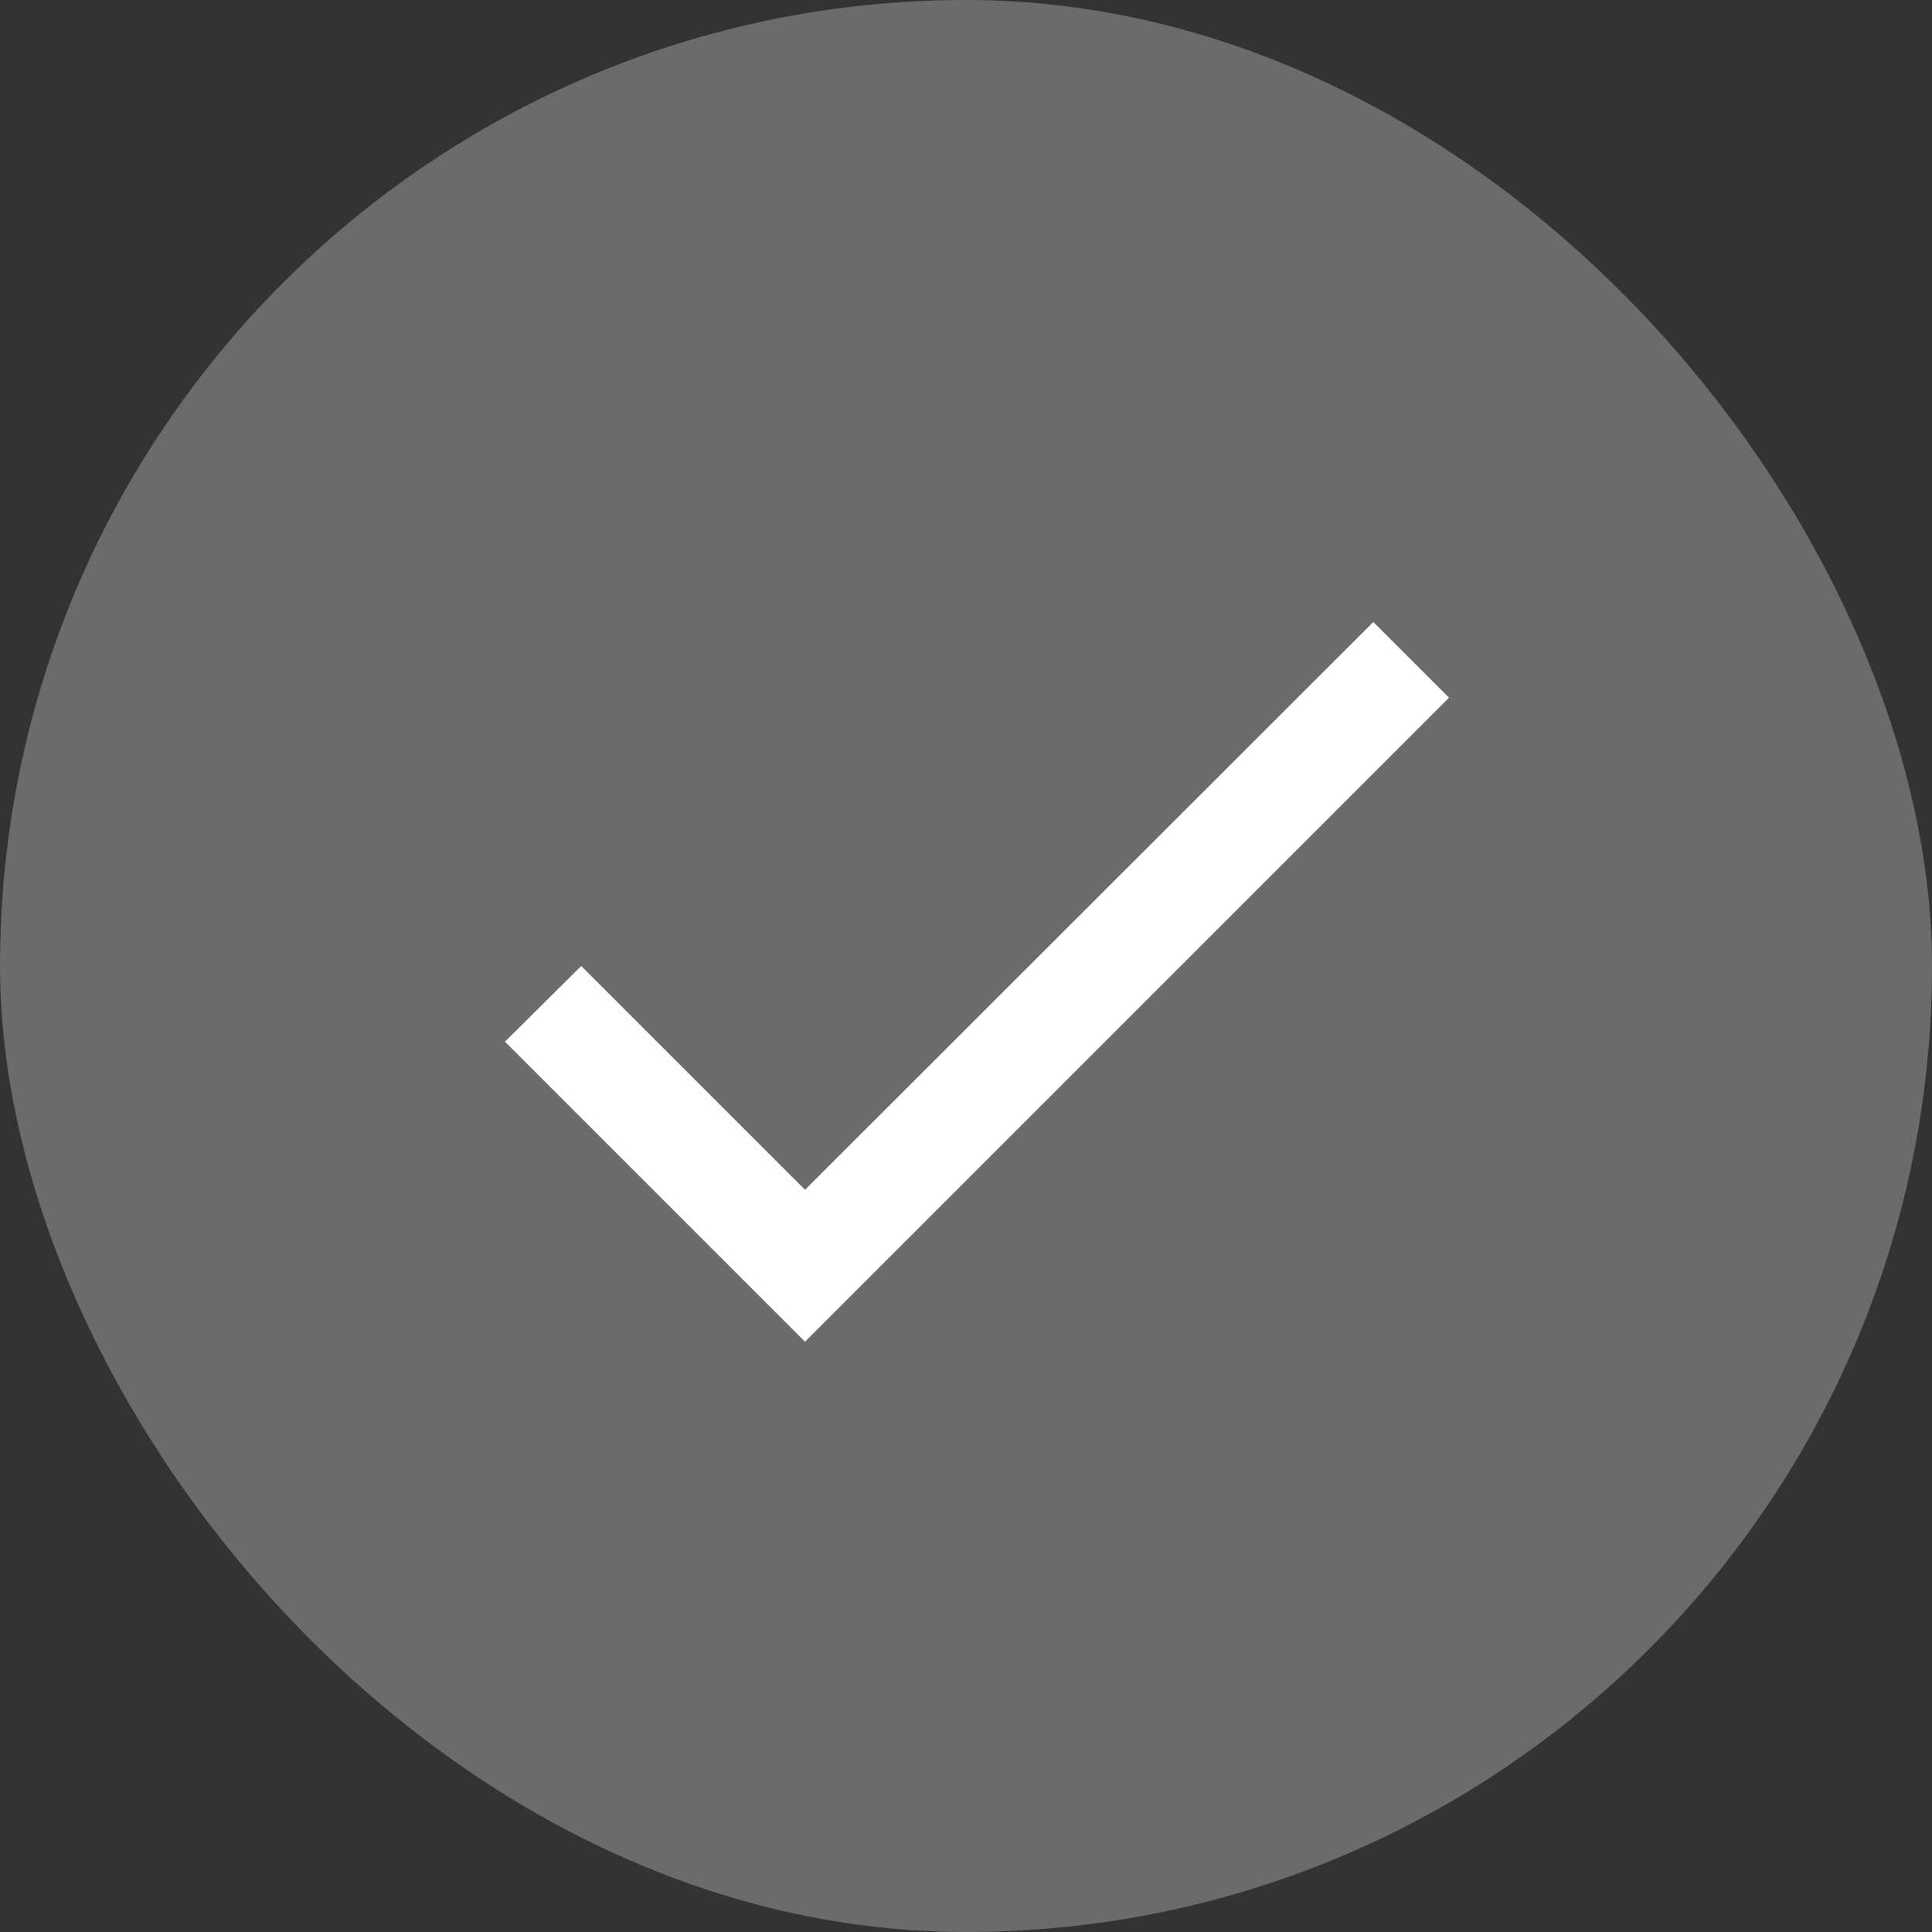
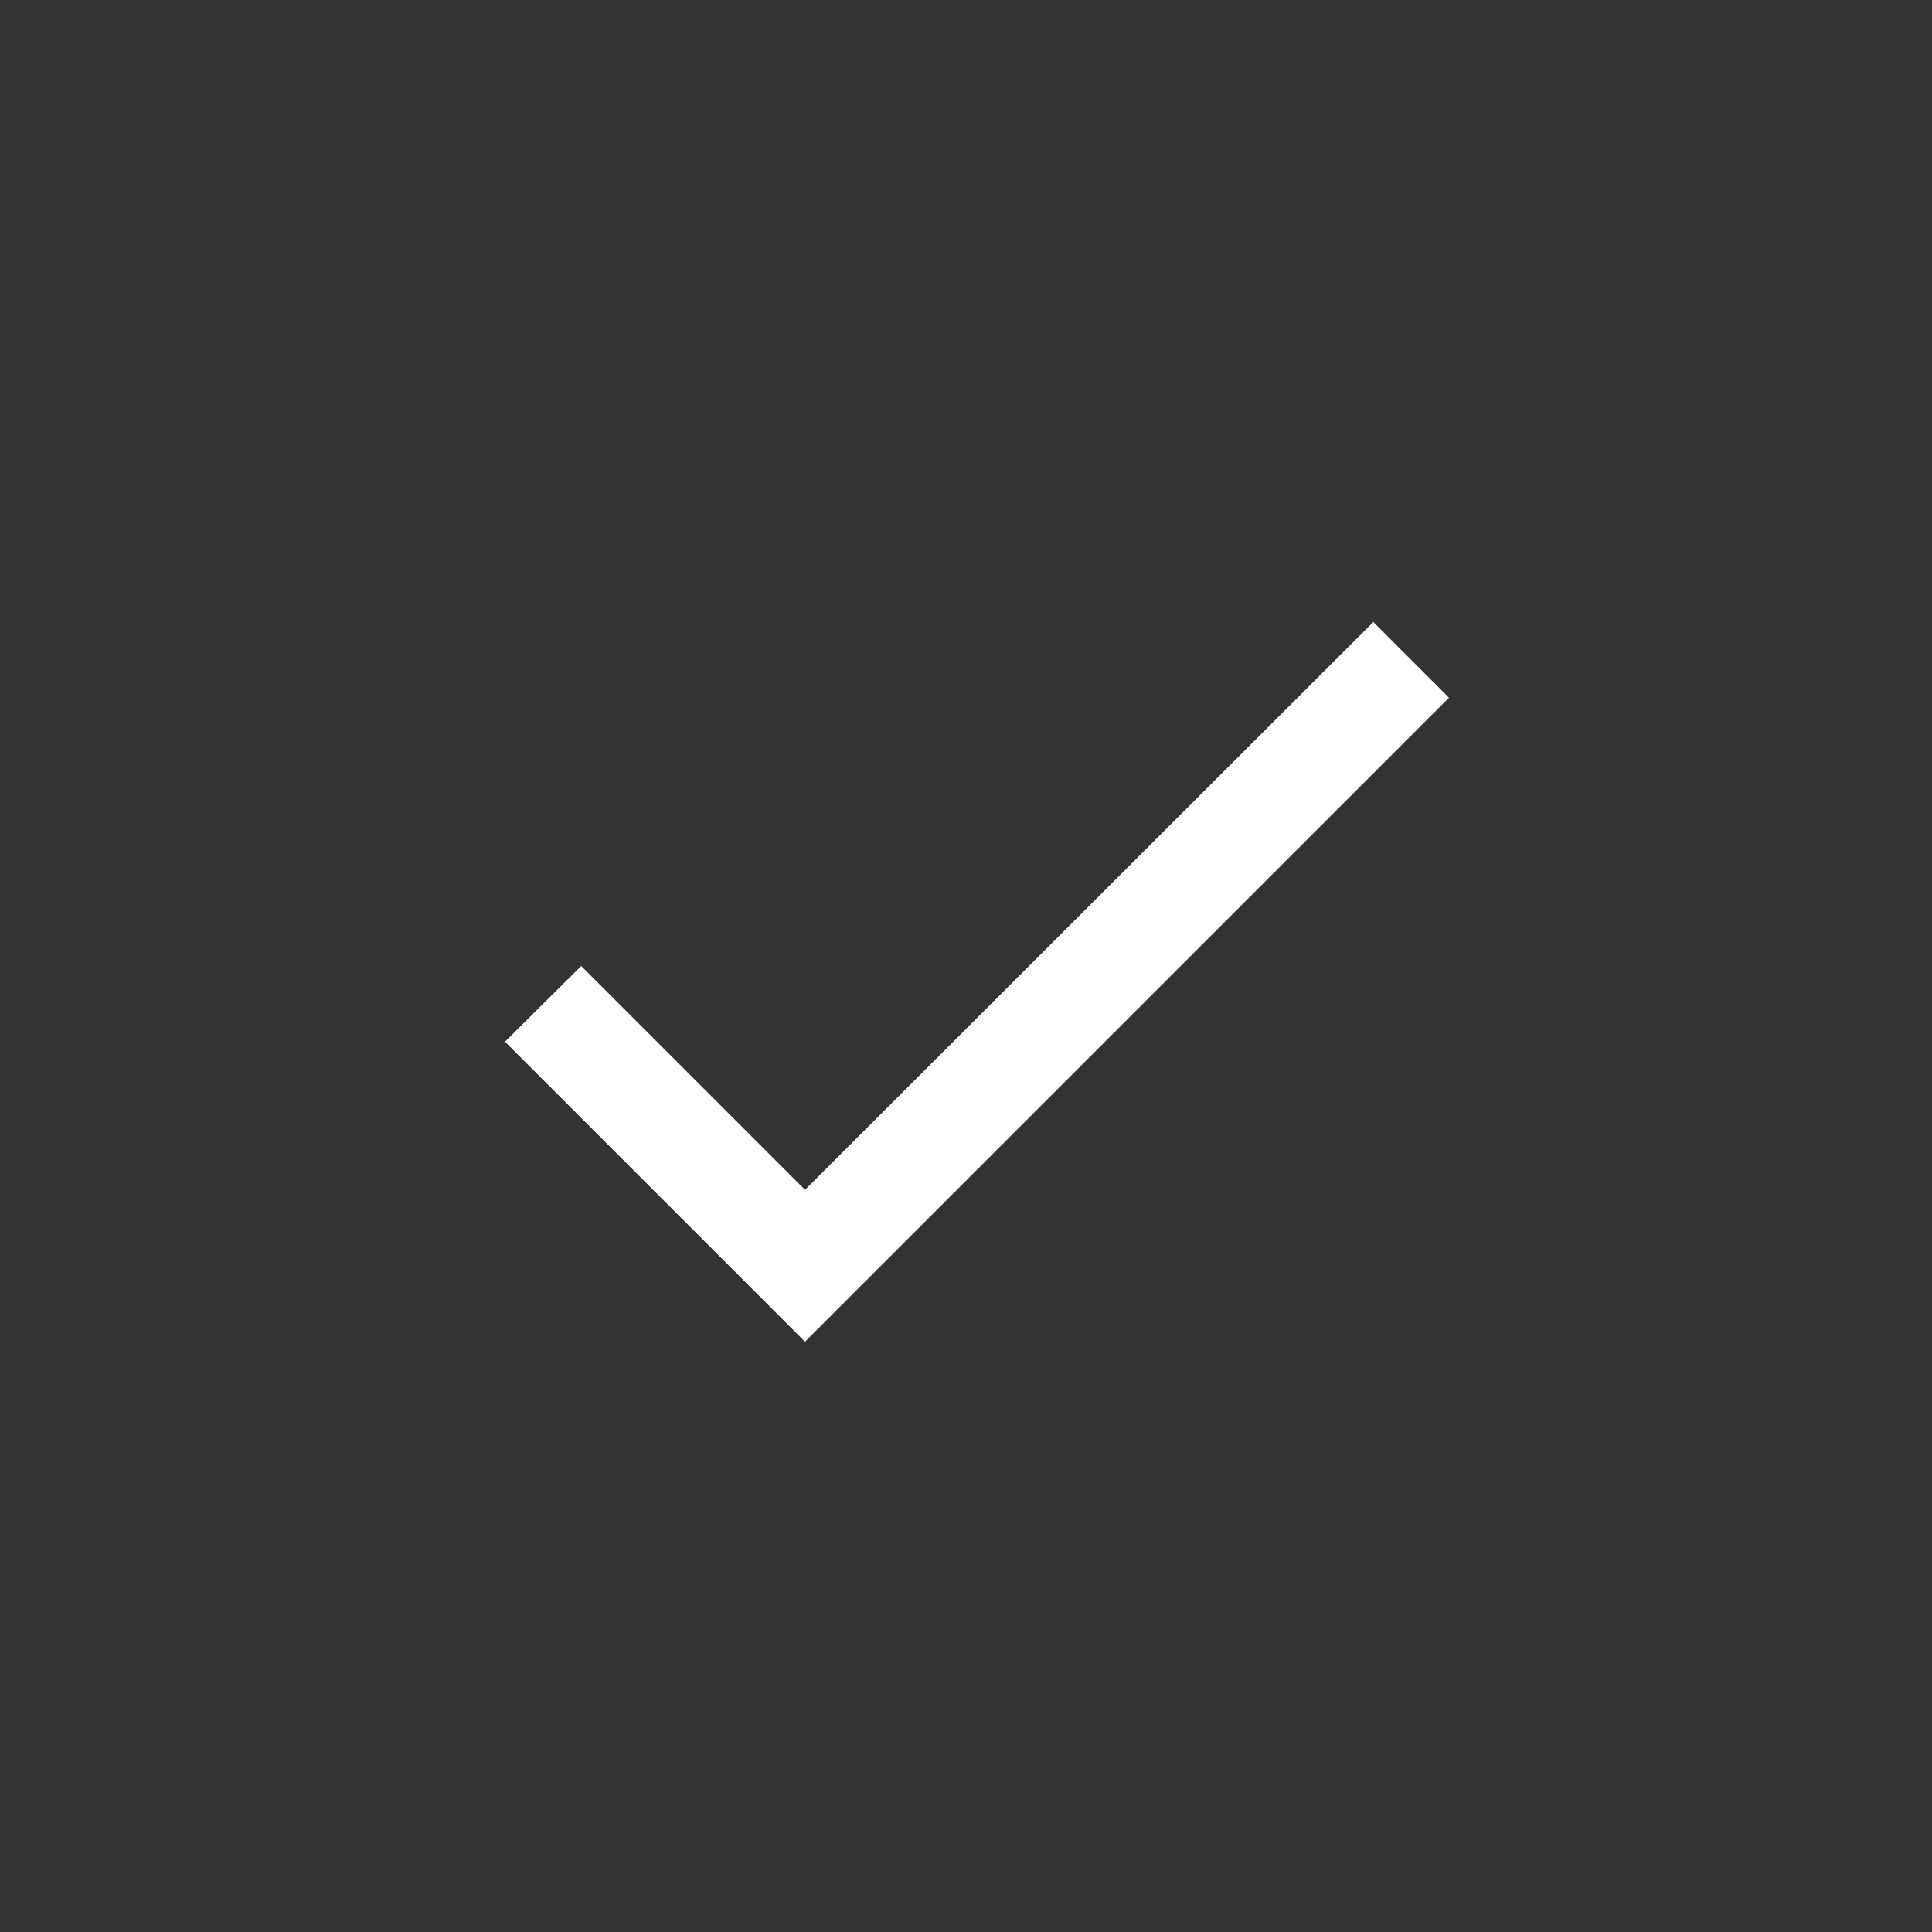
<svg xmlns="http://www.w3.org/2000/svg" width="24" height="24" viewBox="0 0 24 24" fill="none">
  <rect x="0" y="0" width="24" height="24" fill="#333333" stroke="none" />
-   <rect width="24" height="24" rx="12" fill="#6B6B6B" />
  <g clip-path="url(#clip0_86704_37583)">
    <path d="M10 14.78L7.22 12L6.273 12.94L10 16.667L18 8.667L17.06 7.727L10 14.78Z" fill="white" />
  </g>
  <defs>
    <clipPath id="clip0_86704_37583">
      <rect width="16" height="16" fill="white" transform="translate(4 4)" />
    </clipPath>
  </defs>
</svg>